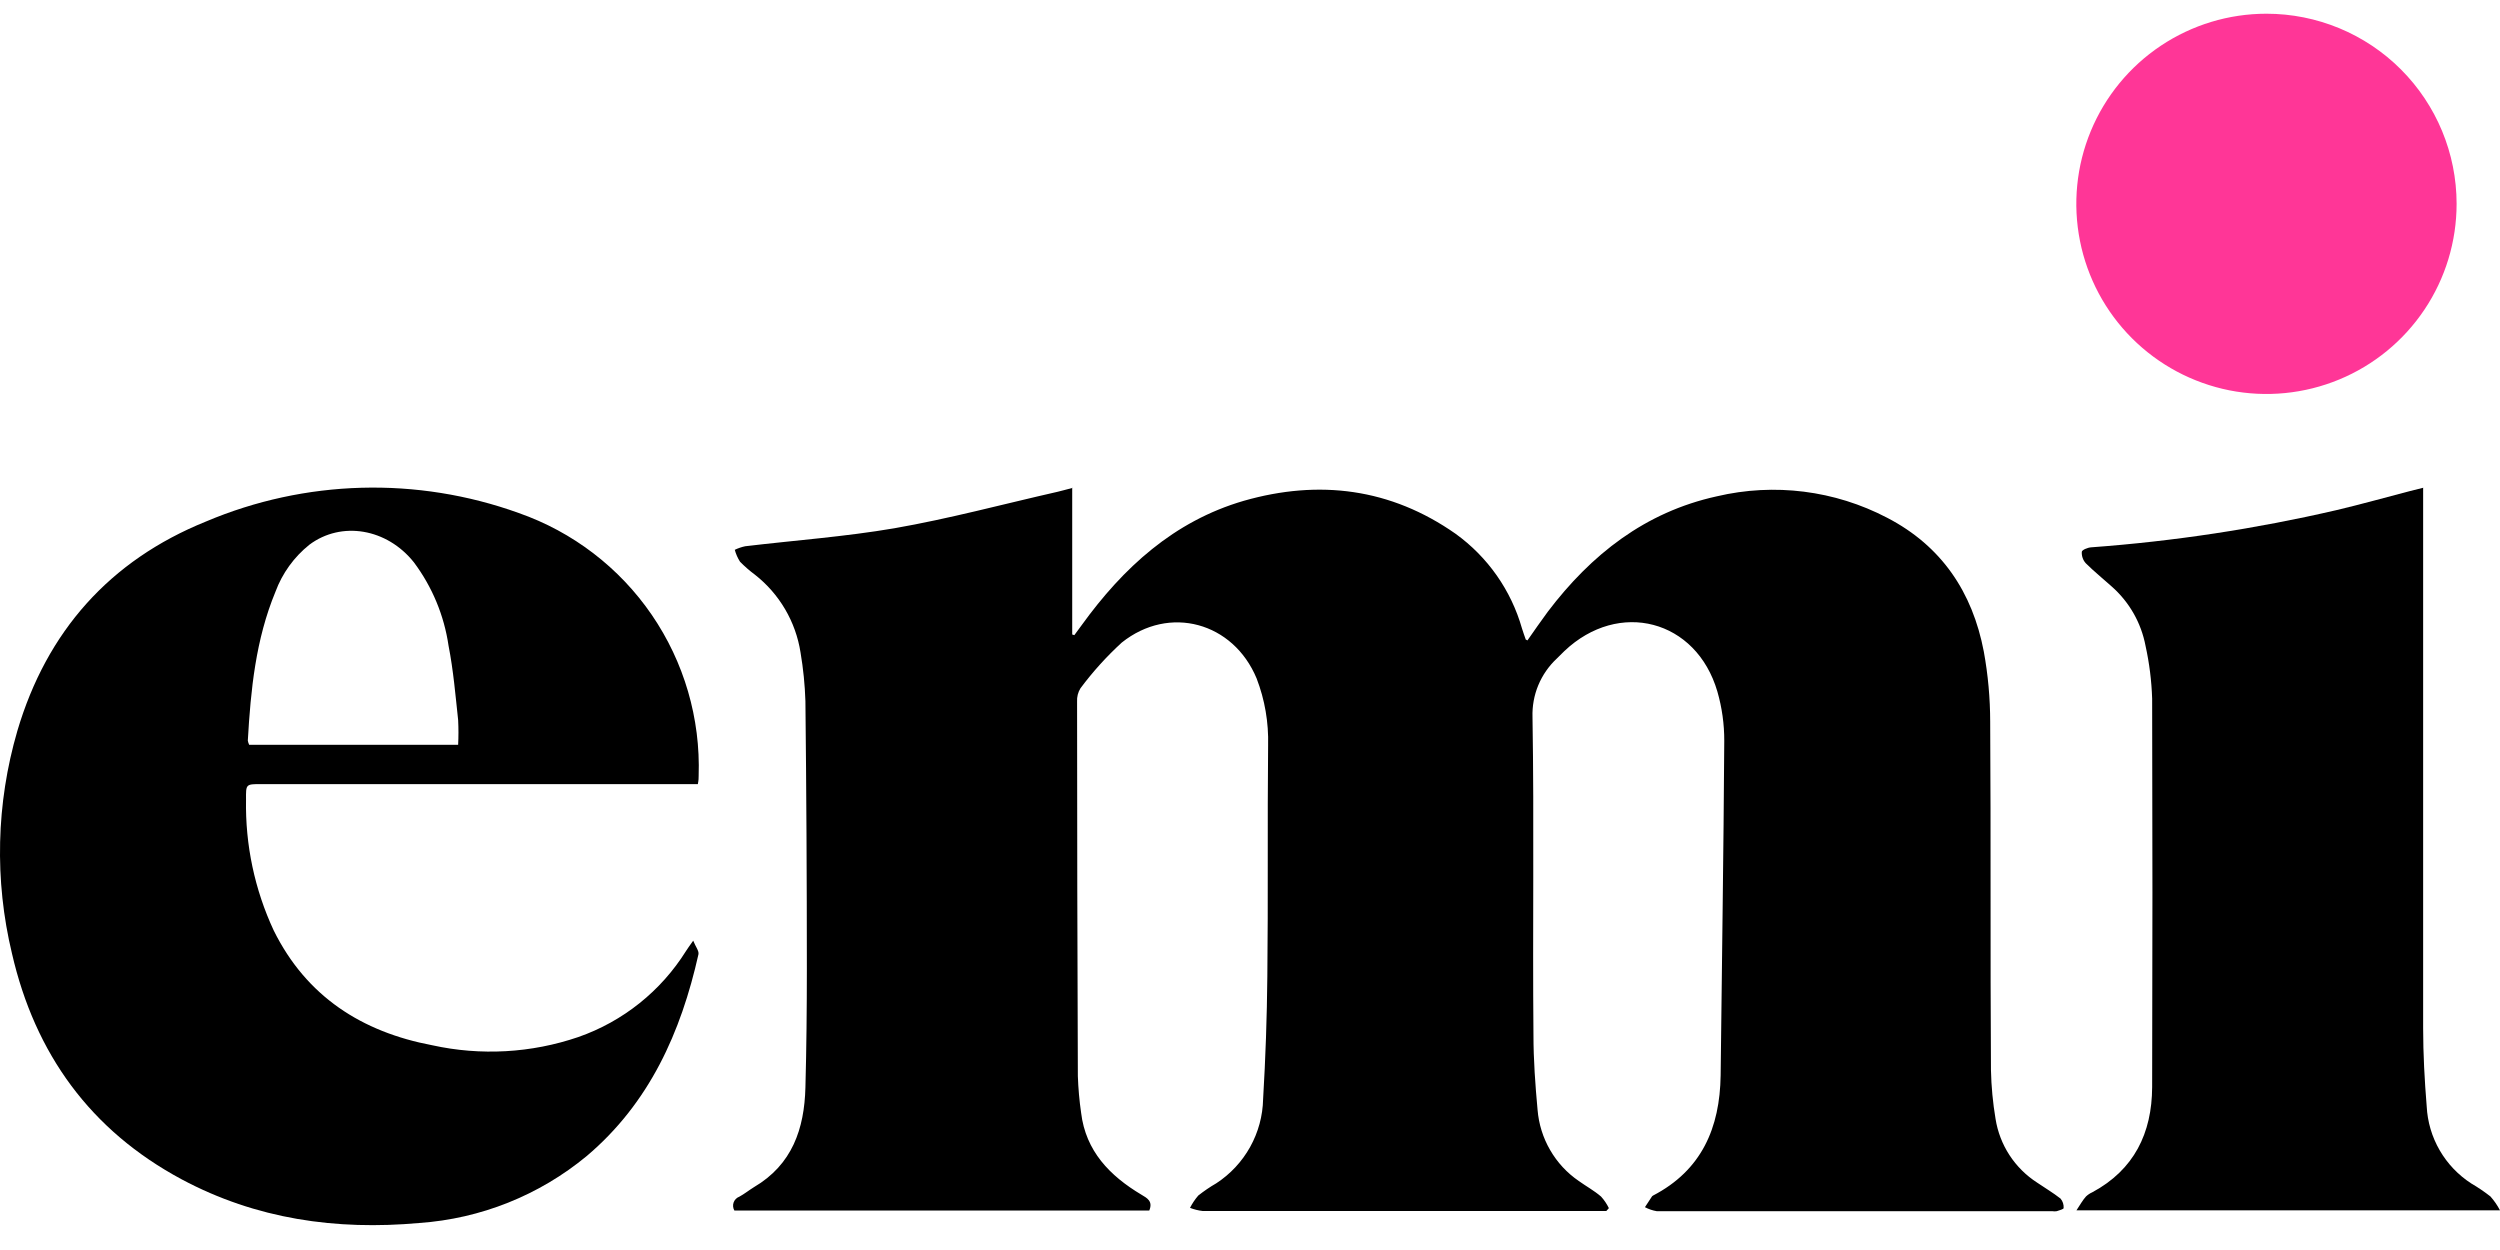
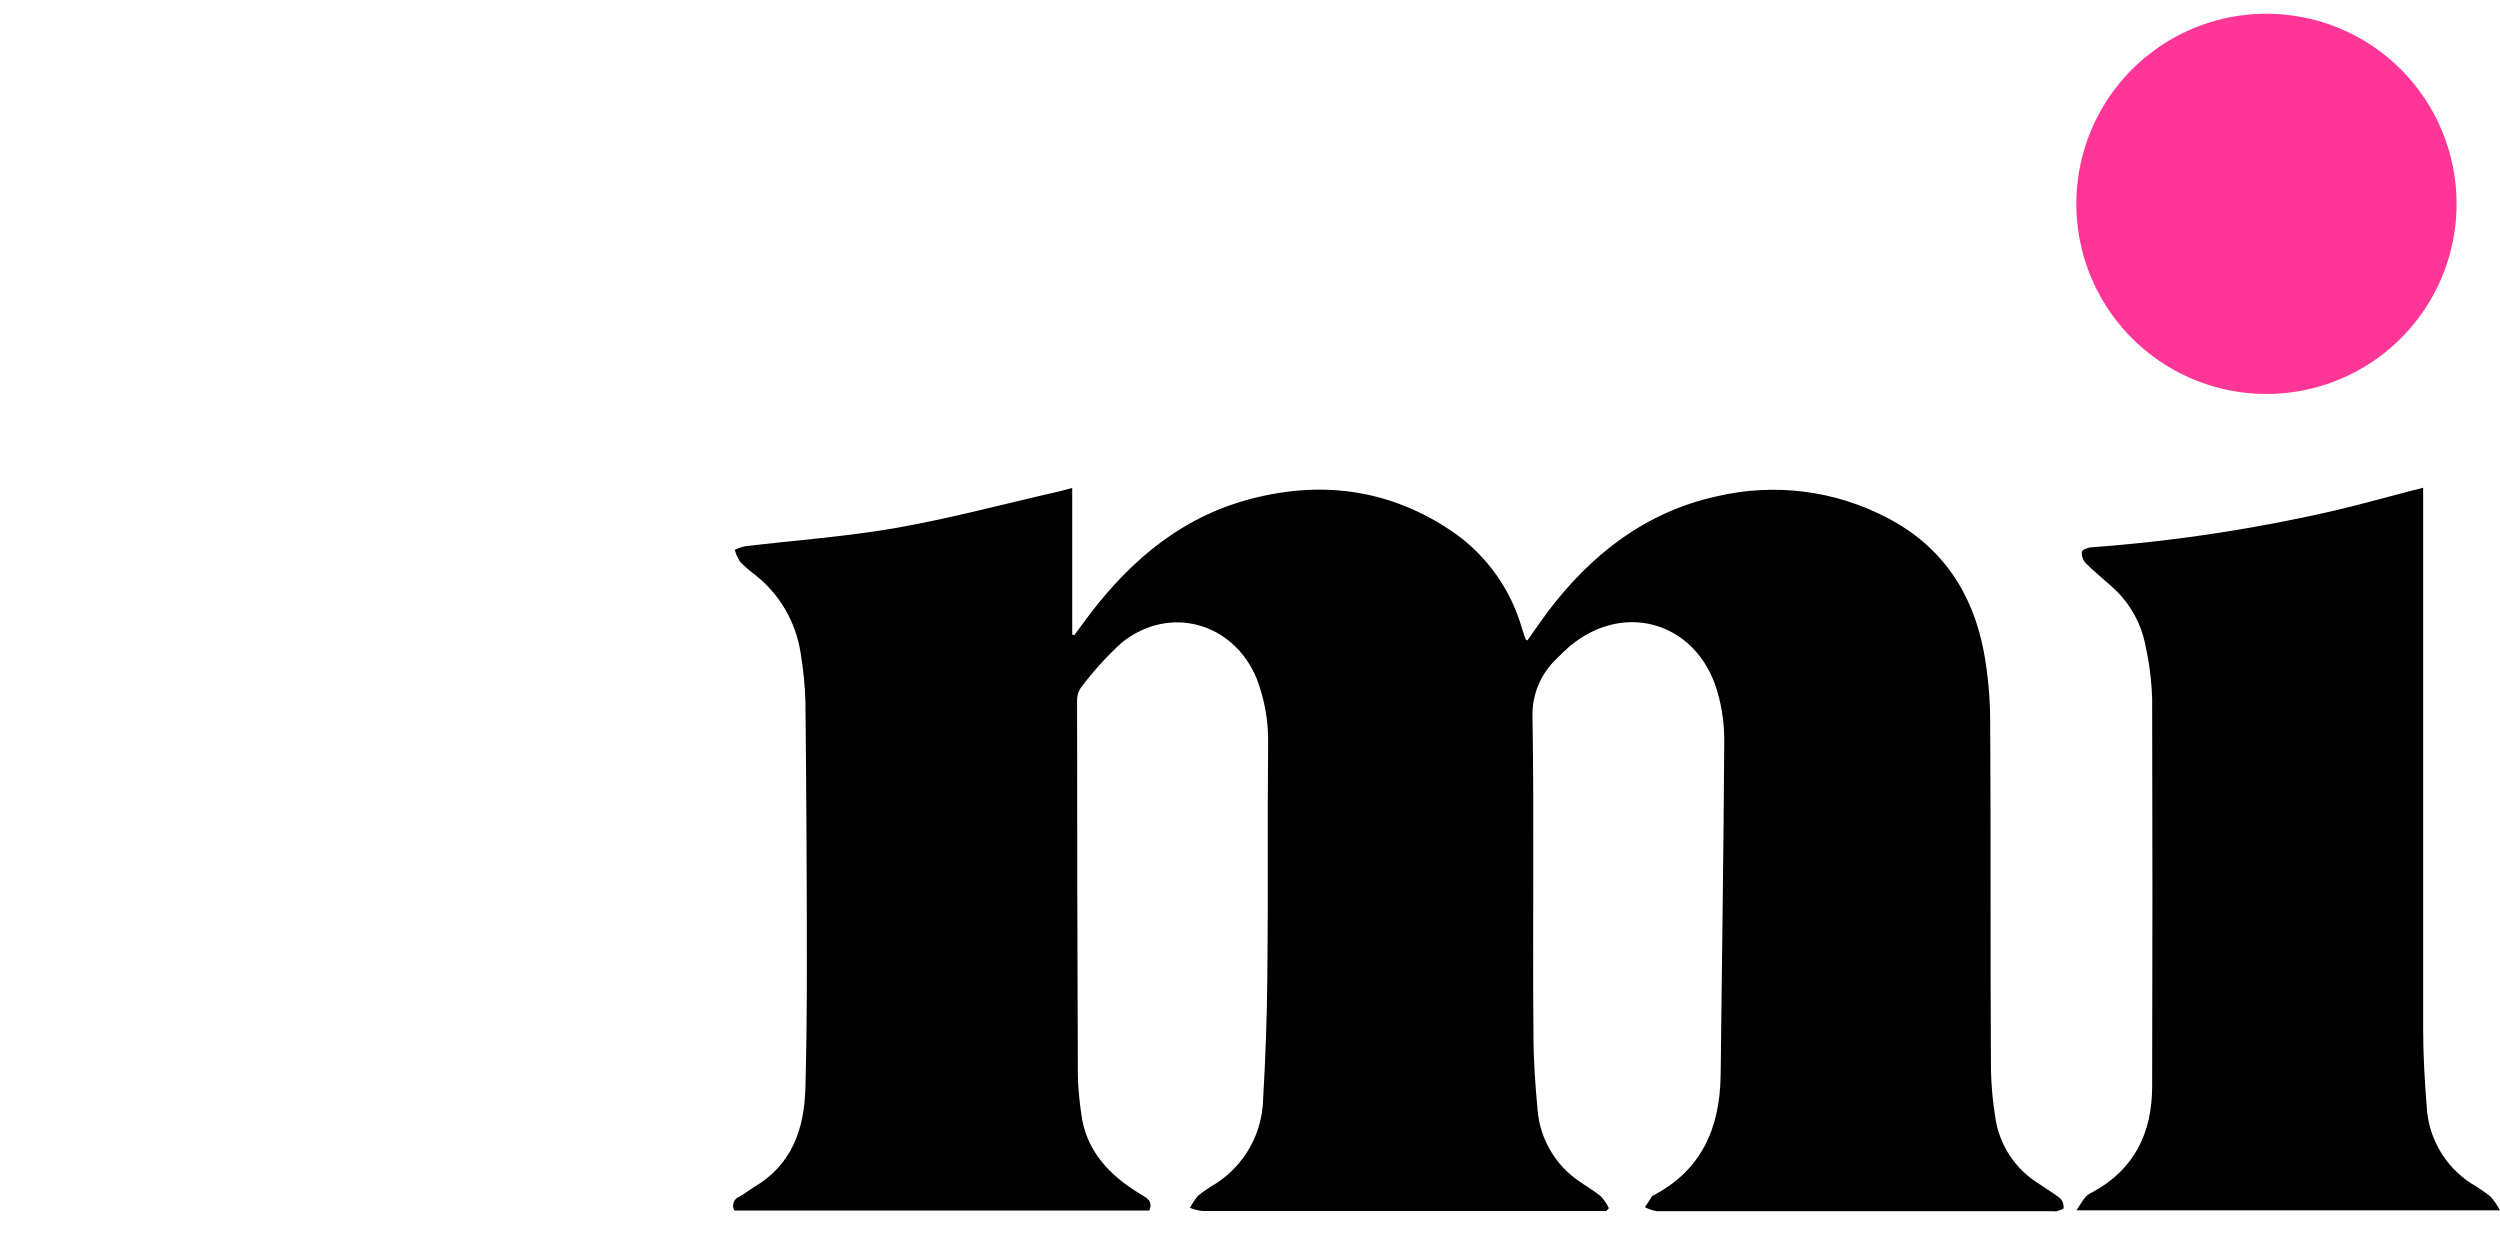
<svg xmlns="http://www.w3.org/2000/svg" width="78" height="39" viewBox="0 0 78 39" fill="none">
  <path d="M33.453 15.215V19.796L33.519 19.817L33.749 19.504C35.043 17.714 36.624 16.262 38.804 15.626C41.157 14.952 43.391 15.236 45.416 16.655C46.419 17.379 47.148 18.419 47.486 19.608C47.522 19.724 47.564 19.841 47.605 19.957C47.605 19.957 47.623 19.957 47.656 19.981C47.865 19.683 48.071 19.384 48.291 19.086C49.648 17.297 51.328 15.978 53.561 15.486C55.356 15.062 57.245 15.299 58.879 16.154C60.576 17.034 61.542 18.475 61.895 20.33C62.027 21.053 62.093 21.787 62.094 22.522C62.118 26.146 62.094 29.767 62.118 33.39C62.129 33.899 62.177 34.406 62.261 34.908C62.325 35.313 62.473 35.699 62.697 36.042C62.921 36.385 63.214 36.676 63.559 36.898C63.803 37.065 64.057 37.214 64.289 37.396C64.359 37.479 64.393 37.586 64.385 37.694C64.385 37.724 64.248 37.766 64.17 37.789C64.125 37.797 64.078 37.797 64.033 37.789C59.921 37.789 55.807 37.789 51.691 37.789C51.562 37.768 51.438 37.725 51.322 37.664L51.545 37.324C51.553 37.316 51.562 37.309 51.572 37.303C53.093 36.513 53.66 35.189 53.684 33.554C53.722 30.08 53.776 26.602 53.797 23.116C53.799 22.595 53.726 22.077 53.582 21.576C52.926 19.331 50.51 18.701 48.81 20.312C48.73 20.387 48.649 20.467 48.569 20.55C48.32 20.783 48.125 21.066 47.994 21.38C47.864 21.694 47.803 22.033 47.814 22.373C47.868 25.677 47.814 28.985 47.844 32.29C47.844 33.068 47.901 33.852 47.972 34.625C48.008 35.068 48.141 35.497 48.364 35.881C48.586 36.266 48.891 36.596 49.258 36.847C49.487 37.011 49.735 37.145 49.953 37.333C50.051 37.441 50.133 37.563 50.197 37.694L50.117 37.783H49.75C45.67 37.783 41.593 37.783 37.522 37.783C37.387 37.768 37.254 37.734 37.128 37.685C37.199 37.547 37.286 37.417 37.387 37.3C37.565 37.16 37.752 37.032 37.948 36.919C38.387 36.633 38.749 36.244 39.004 35.786C39.259 35.328 39.398 34.815 39.409 34.291C39.485 33.014 39.529 31.736 39.541 30.455C39.568 28.069 39.541 25.657 39.565 23.256C39.584 22.543 39.463 21.833 39.207 21.168C38.479 19.414 36.484 18.862 34.998 20.049C34.525 20.483 34.093 20.96 33.71 21.475C33.633 21.599 33.597 21.744 33.605 21.89C33.605 25.785 33.614 29.679 33.629 33.572C33.642 33.957 33.676 34.34 33.731 34.72C33.874 35.913 34.626 36.686 35.61 37.273C35.786 37.378 35.98 37.476 35.857 37.769H22.913C22.891 37.731 22.877 37.689 22.873 37.645C22.869 37.601 22.874 37.557 22.889 37.516C22.904 37.474 22.928 37.437 22.959 37.406C22.99 37.375 23.027 37.351 23.068 37.336C23.226 37.25 23.367 37.136 23.525 37.038C24.718 36.337 25.096 35.218 25.129 33.93C25.162 32.698 25.174 31.463 25.174 30.229C25.174 27.445 25.159 24.661 25.129 21.878C25.113 21.369 25.062 20.862 24.977 20.36C24.828 19.398 24.318 18.529 23.552 17.929C23.387 17.807 23.233 17.672 23.089 17.526C23.016 17.411 22.96 17.285 22.925 17.154C23.029 17.104 23.138 17.067 23.25 17.043C24.801 16.858 26.367 16.745 27.903 16.482C29.615 16.184 31.303 15.728 33 15.343C33.131 15.313 33.26 15.274 33.468 15.221" fill="black" />
-   <path d="M14.294 23.238C14.307 22.981 14.307 22.723 14.294 22.465C14.21 21.69 14.145 20.912 13.995 20.148C13.857 19.203 13.485 18.308 12.913 17.544C12.072 16.488 10.655 16.247 9.653 16.995C9.173 17.379 8.807 17.887 8.594 18.463C7.977 19.954 7.822 21.523 7.732 23.107C7.74 23.152 7.754 23.196 7.774 23.238H14.294ZM21.774 24.464H8.15C7.667 24.464 7.673 24.464 7.676 24.947C7.65 26.357 7.945 27.754 8.541 29.033C9.561 31.091 11.29 32.197 13.486 32.612C15 32.945 16.578 32.857 18.046 32.355C19.438 31.868 20.622 30.922 21.404 29.671C21.452 29.594 21.506 29.522 21.628 29.349C21.702 29.537 21.813 29.668 21.792 29.773C21.246 32.209 20.262 34.413 18.305 36.069C16.825 37.293 14.999 38.023 13.083 38.157C10.488 38.392 7.992 38.037 5.671 36.797C2.82 35.269 1.093 32.874 0.374 29.752C-0.176 27.461 -0.119 25.067 0.541 22.805C1.457 19.704 3.42 17.488 6.42 16.274C9.524 14.959 13.01 14.863 16.182 16.005C17.869 16.595 19.325 17.708 20.335 19.183C21.345 20.658 21.858 22.418 21.798 24.204C21.798 24.273 21.798 24.338 21.774 24.458" fill="black" />
  <path d="M75.602 15.221V15.71C75.602 21.164 75.602 26.62 75.602 32.078C75.602 32.889 75.647 33.706 75.713 34.518C75.737 35.001 75.876 35.471 76.118 35.889C76.36 36.308 76.699 36.663 77.105 36.925C77.313 37.046 77.513 37.182 77.702 37.33C77.819 37.462 77.919 37.607 78 37.763H64.785C64.91 37.572 64.981 37.444 65.083 37.33C65.141 37.276 65.207 37.231 65.28 37.199C66.583 36.498 67.141 35.356 67.147 33.918C67.159 29.88 67.159 25.84 67.147 21.797C67.129 21.243 67.06 20.692 66.941 20.151C66.805 19.432 66.432 18.779 65.882 18.296C65.614 18.054 65.331 17.828 65.074 17.571C65.031 17.523 64.999 17.468 64.978 17.407C64.957 17.347 64.948 17.283 64.952 17.219C64.952 17.16 65.134 17.082 65.25 17.076C67.825 16.887 70.382 16.499 72.897 15.916C73.669 15.734 74.43 15.519 75.2 15.319L75.629 15.212" fill="black" />
  <path d="M76.646 6.363C76.645 7.536 76.297 8.683 75.644 9.658C74.992 10.633 74.066 11.393 72.982 11.841C71.897 12.29 70.705 12.407 69.555 12.178C68.404 11.948 67.347 11.383 66.518 10.554C65.688 9.724 65.124 8.667 64.895 7.516C64.666 6.365 64.784 5.173 65.233 4.089C65.682 3.005 66.442 2.079 67.418 1.427C68.393 0.776 69.54 0.428 70.713 0.428C72.287 0.428 73.796 1.053 74.908 2.165C76.02 3.278 76.646 4.787 76.646 6.36" fill="#FF3697" />
</svg>